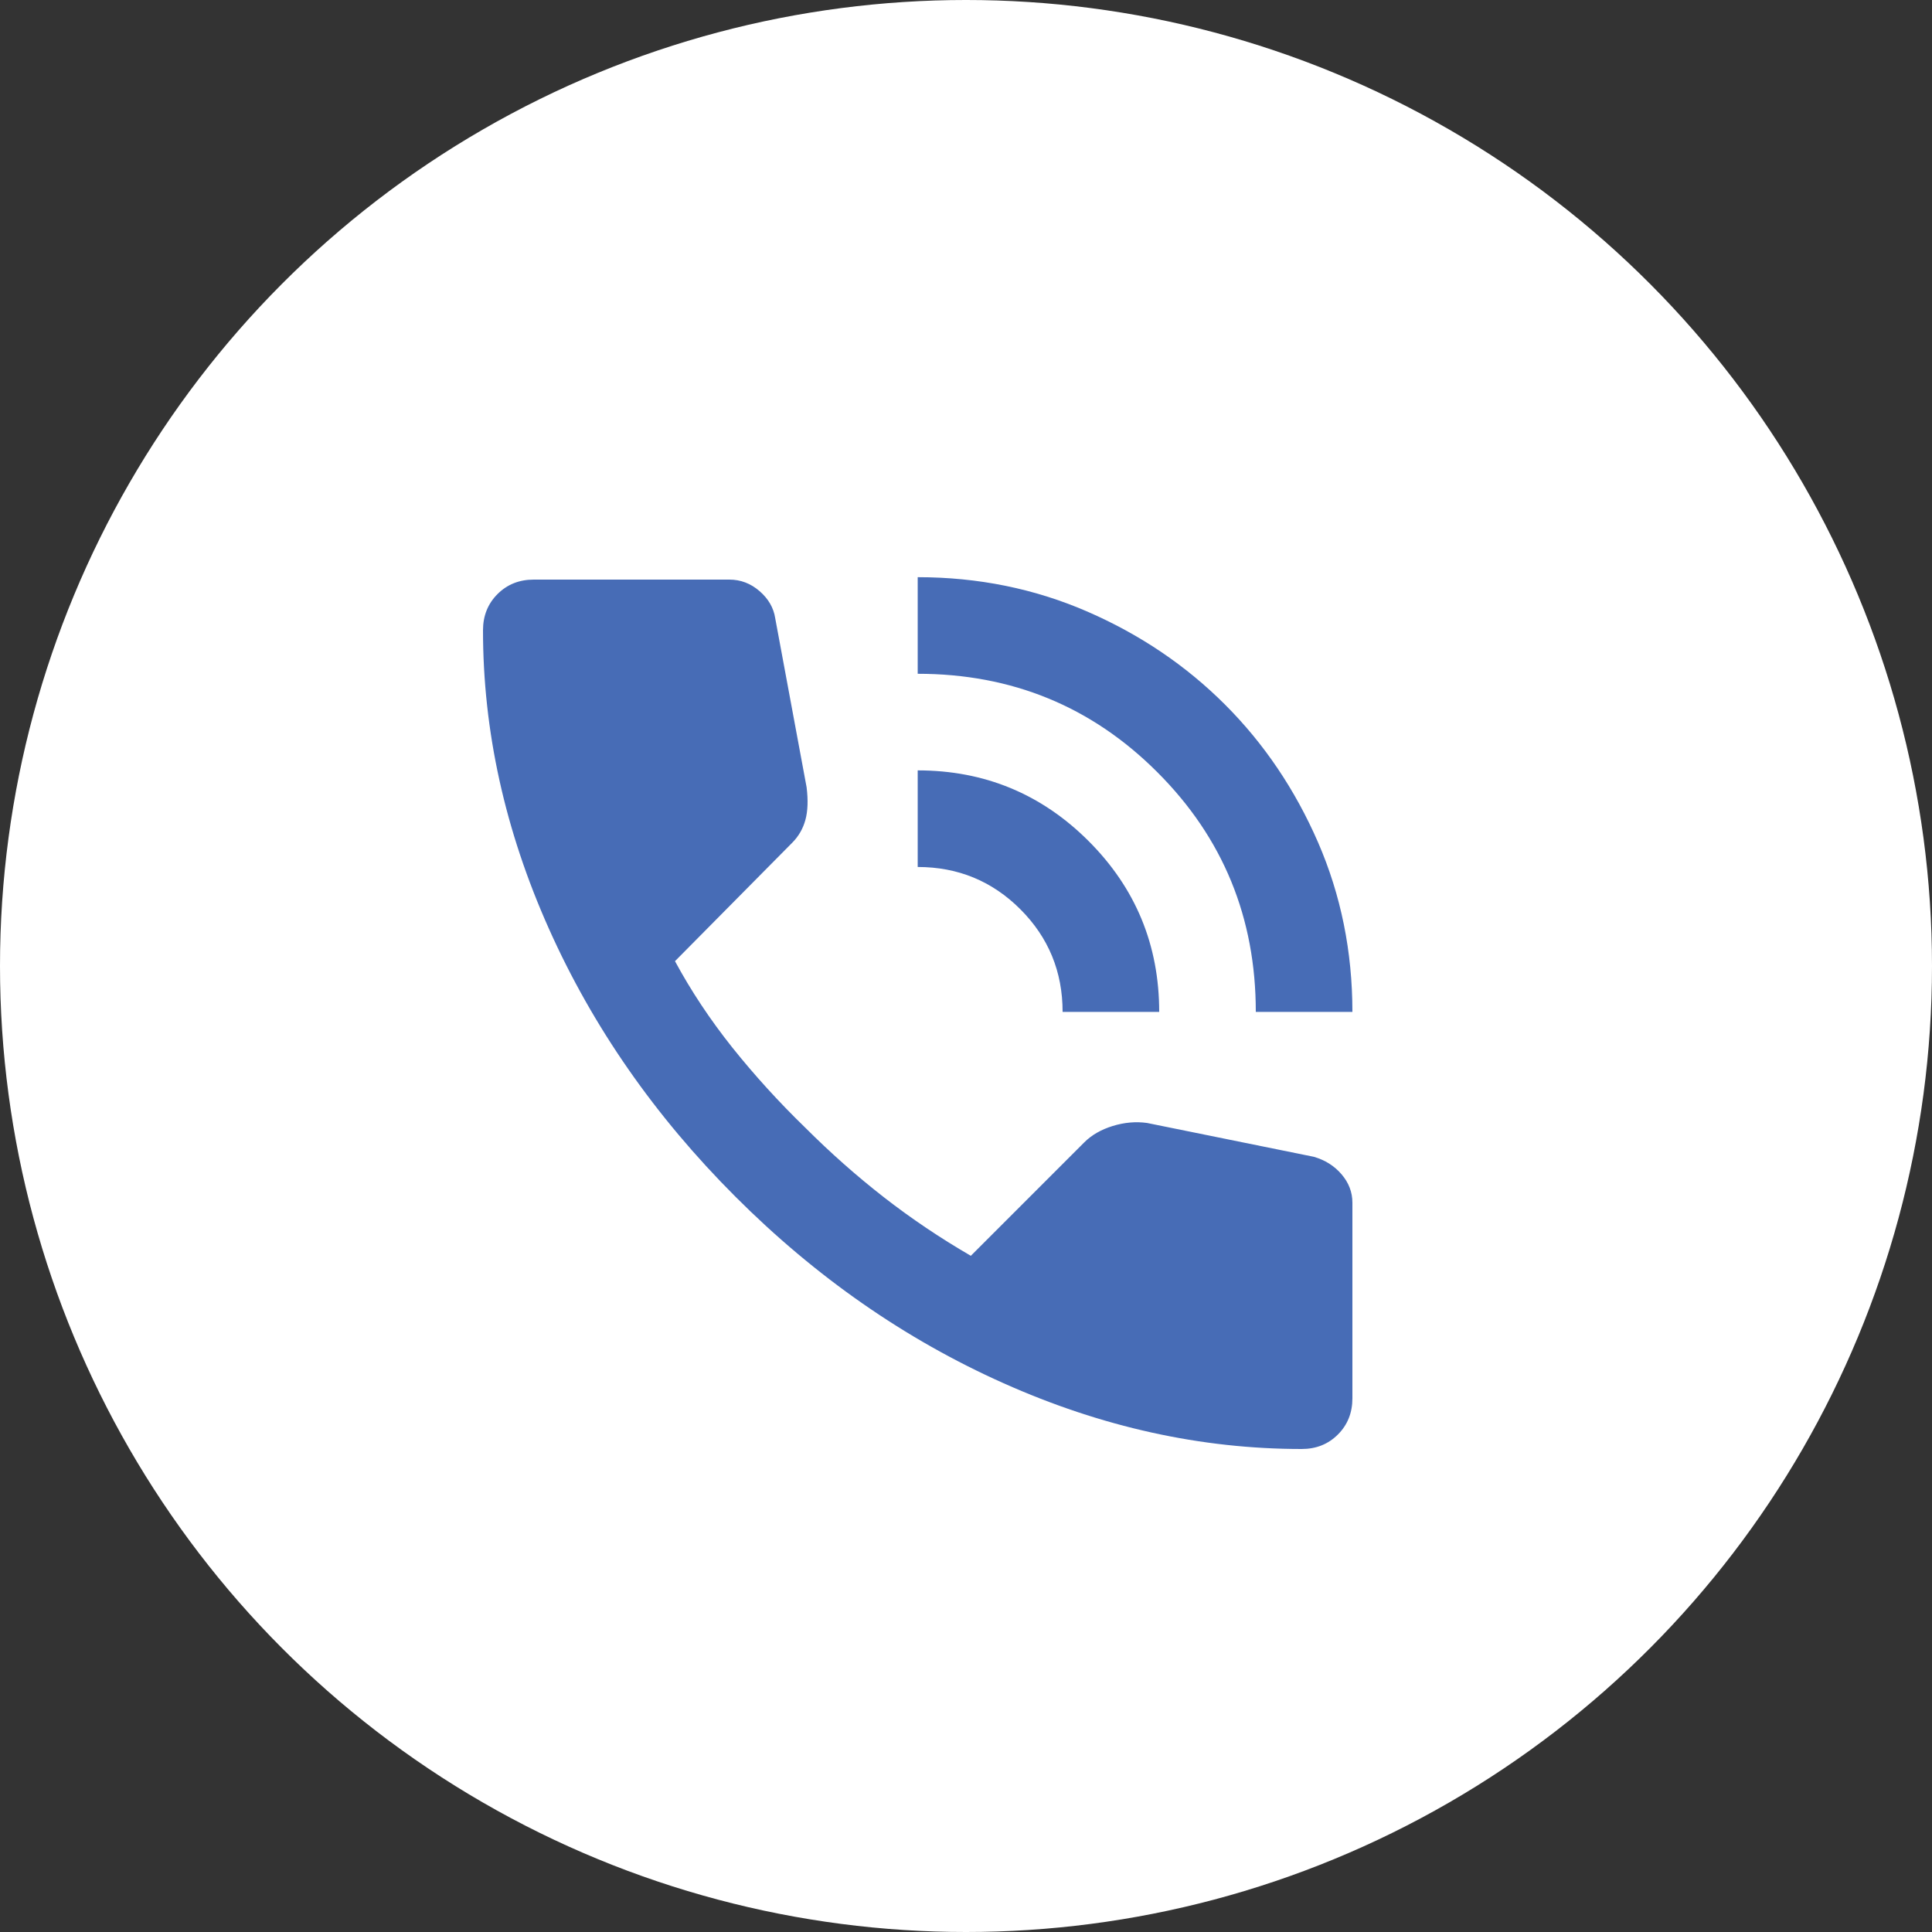
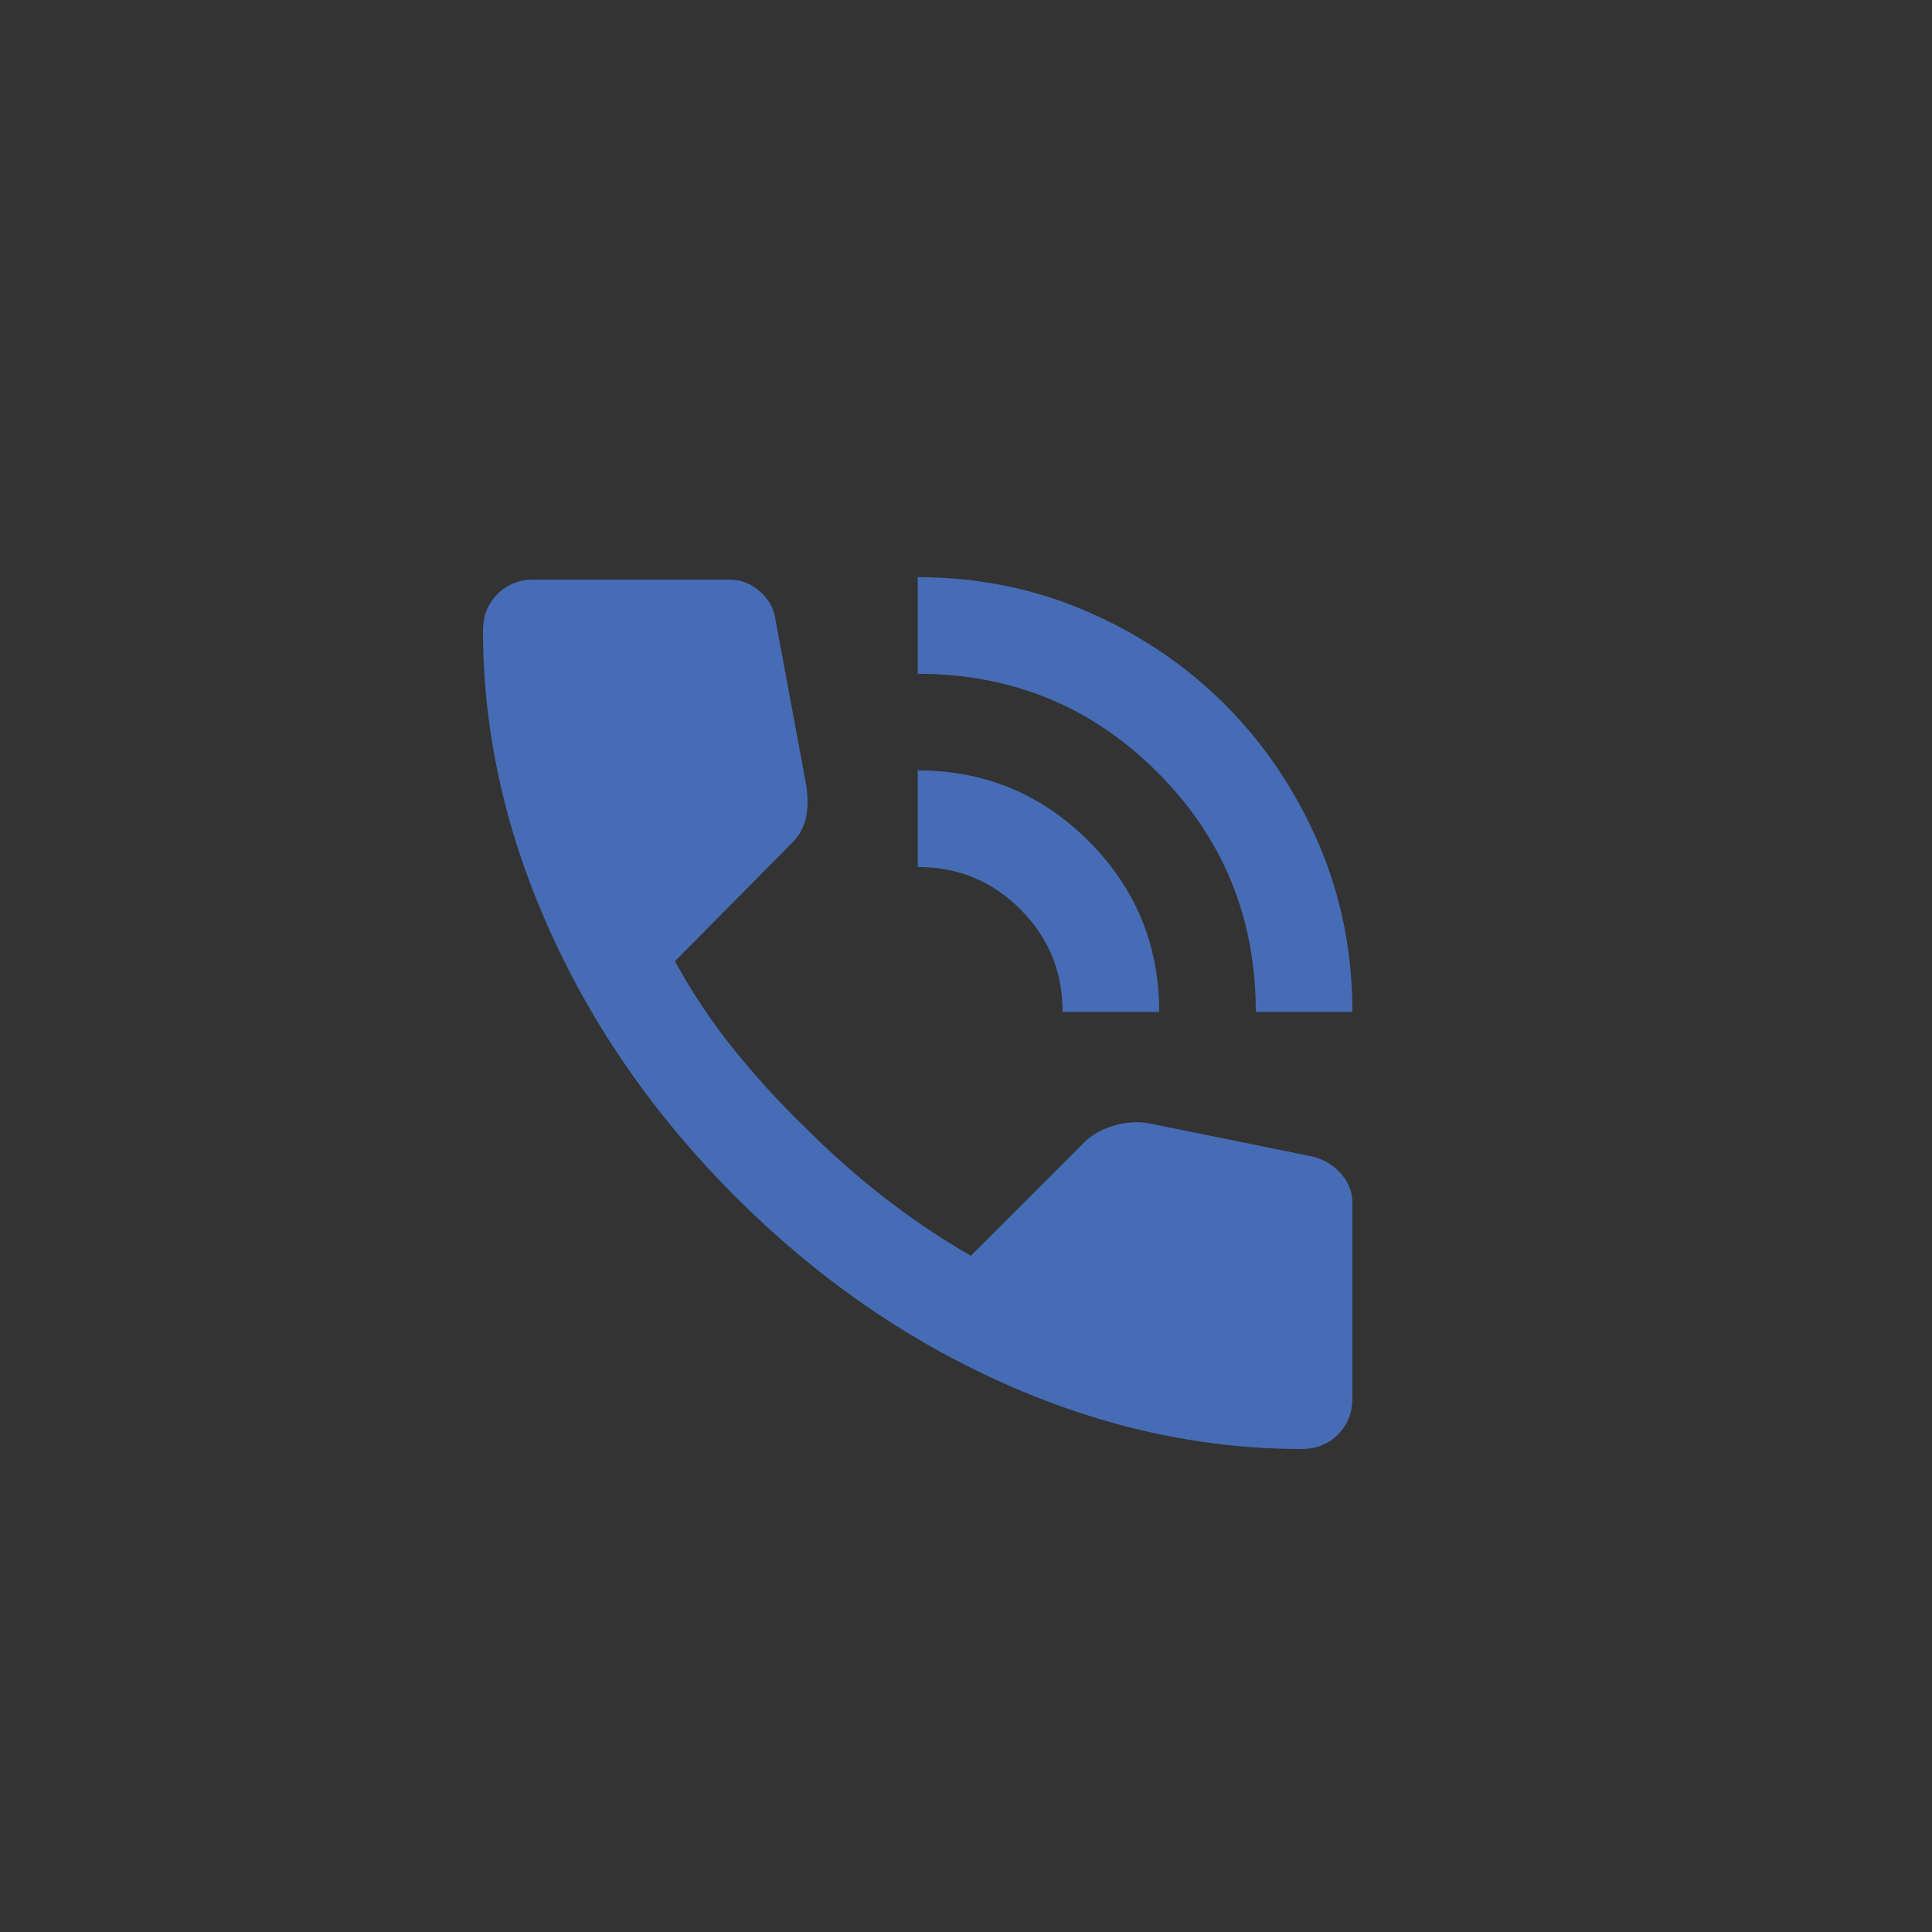
<svg xmlns="http://www.w3.org/2000/svg" width="40" height="40" viewBox="0 0 40 40" fill="none">
  <rect x="0" y="0" width="40" height="40" fill="#333333" stroke="none" />
-   <circle cx="20" cy="20" r="20" fill="white" />
  <path d="M26 20.95C26 19 25.321 17.346 23.962 15.988C22.604 14.629 20.95 13.95 19 13.95V11.95C20.25 11.95 21.421 12.188 22.512 12.662C23.604 13.137 24.554 13.779 25.363 14.588C26.171 15.396 26.812 16.346 27.288 17.438C27.762 18.529 28 19.7 28 20.95H26ZM22 20.95C22 20.117 21.708 19.408 21.125 18.825C20.542 18.242 19.833 17.95 19 17.95V15.95C20.383 15.95 21.562 16.438 22.538 17.413C23.512 18.387 24 19.567 24 20.95H22ZM26.95 30C24.867 30 22.808 29.546 20.775 28.637C18.742 27.729 16.892 26.442 15.225 24.775C13.558 23.108 12.271 21.258 11.363 19.225C10.454 17.192 10 15.133 10 13.05C10 12.75 10.1 12.5 10.3 12.3C10.5 12.1 10.75 12 11.05 12H15.1C15.333 12 15.542 12.079 15.725 12.238C15.908 12.396 16.017 12.583 16.05 12.8L16.7 16.3C16.733 16.567 16.725 16.792 16.675 16.975C16.625 17.158 16.533 17.317 16.4 17.45L13.975 19.9C14.308 20.517 14.704 21.113 15.162 21.688C15.621 22.262 16.125 22.817 16.675 23.35C17.192 23.867 17.733 24.346 18.3 24.788C18.867 25.229 19.467 25.633 20.1 26L22.45 23.65C22.6 23.5 22.796 23.387 23.038 23.312C23.279 23.238 23.517 23.217 23.75 23.25L27.2 23.95C27.433 24.017 27.625 24.137 27.775 24.312C27.925 24.488 28 24.683 28 24.9V28.95C28 29.25 27.9 29.5 27.7 29.7C27.5 29.9 27.25 30 26.95 30Z" fill="#476CB6" />
</svg>